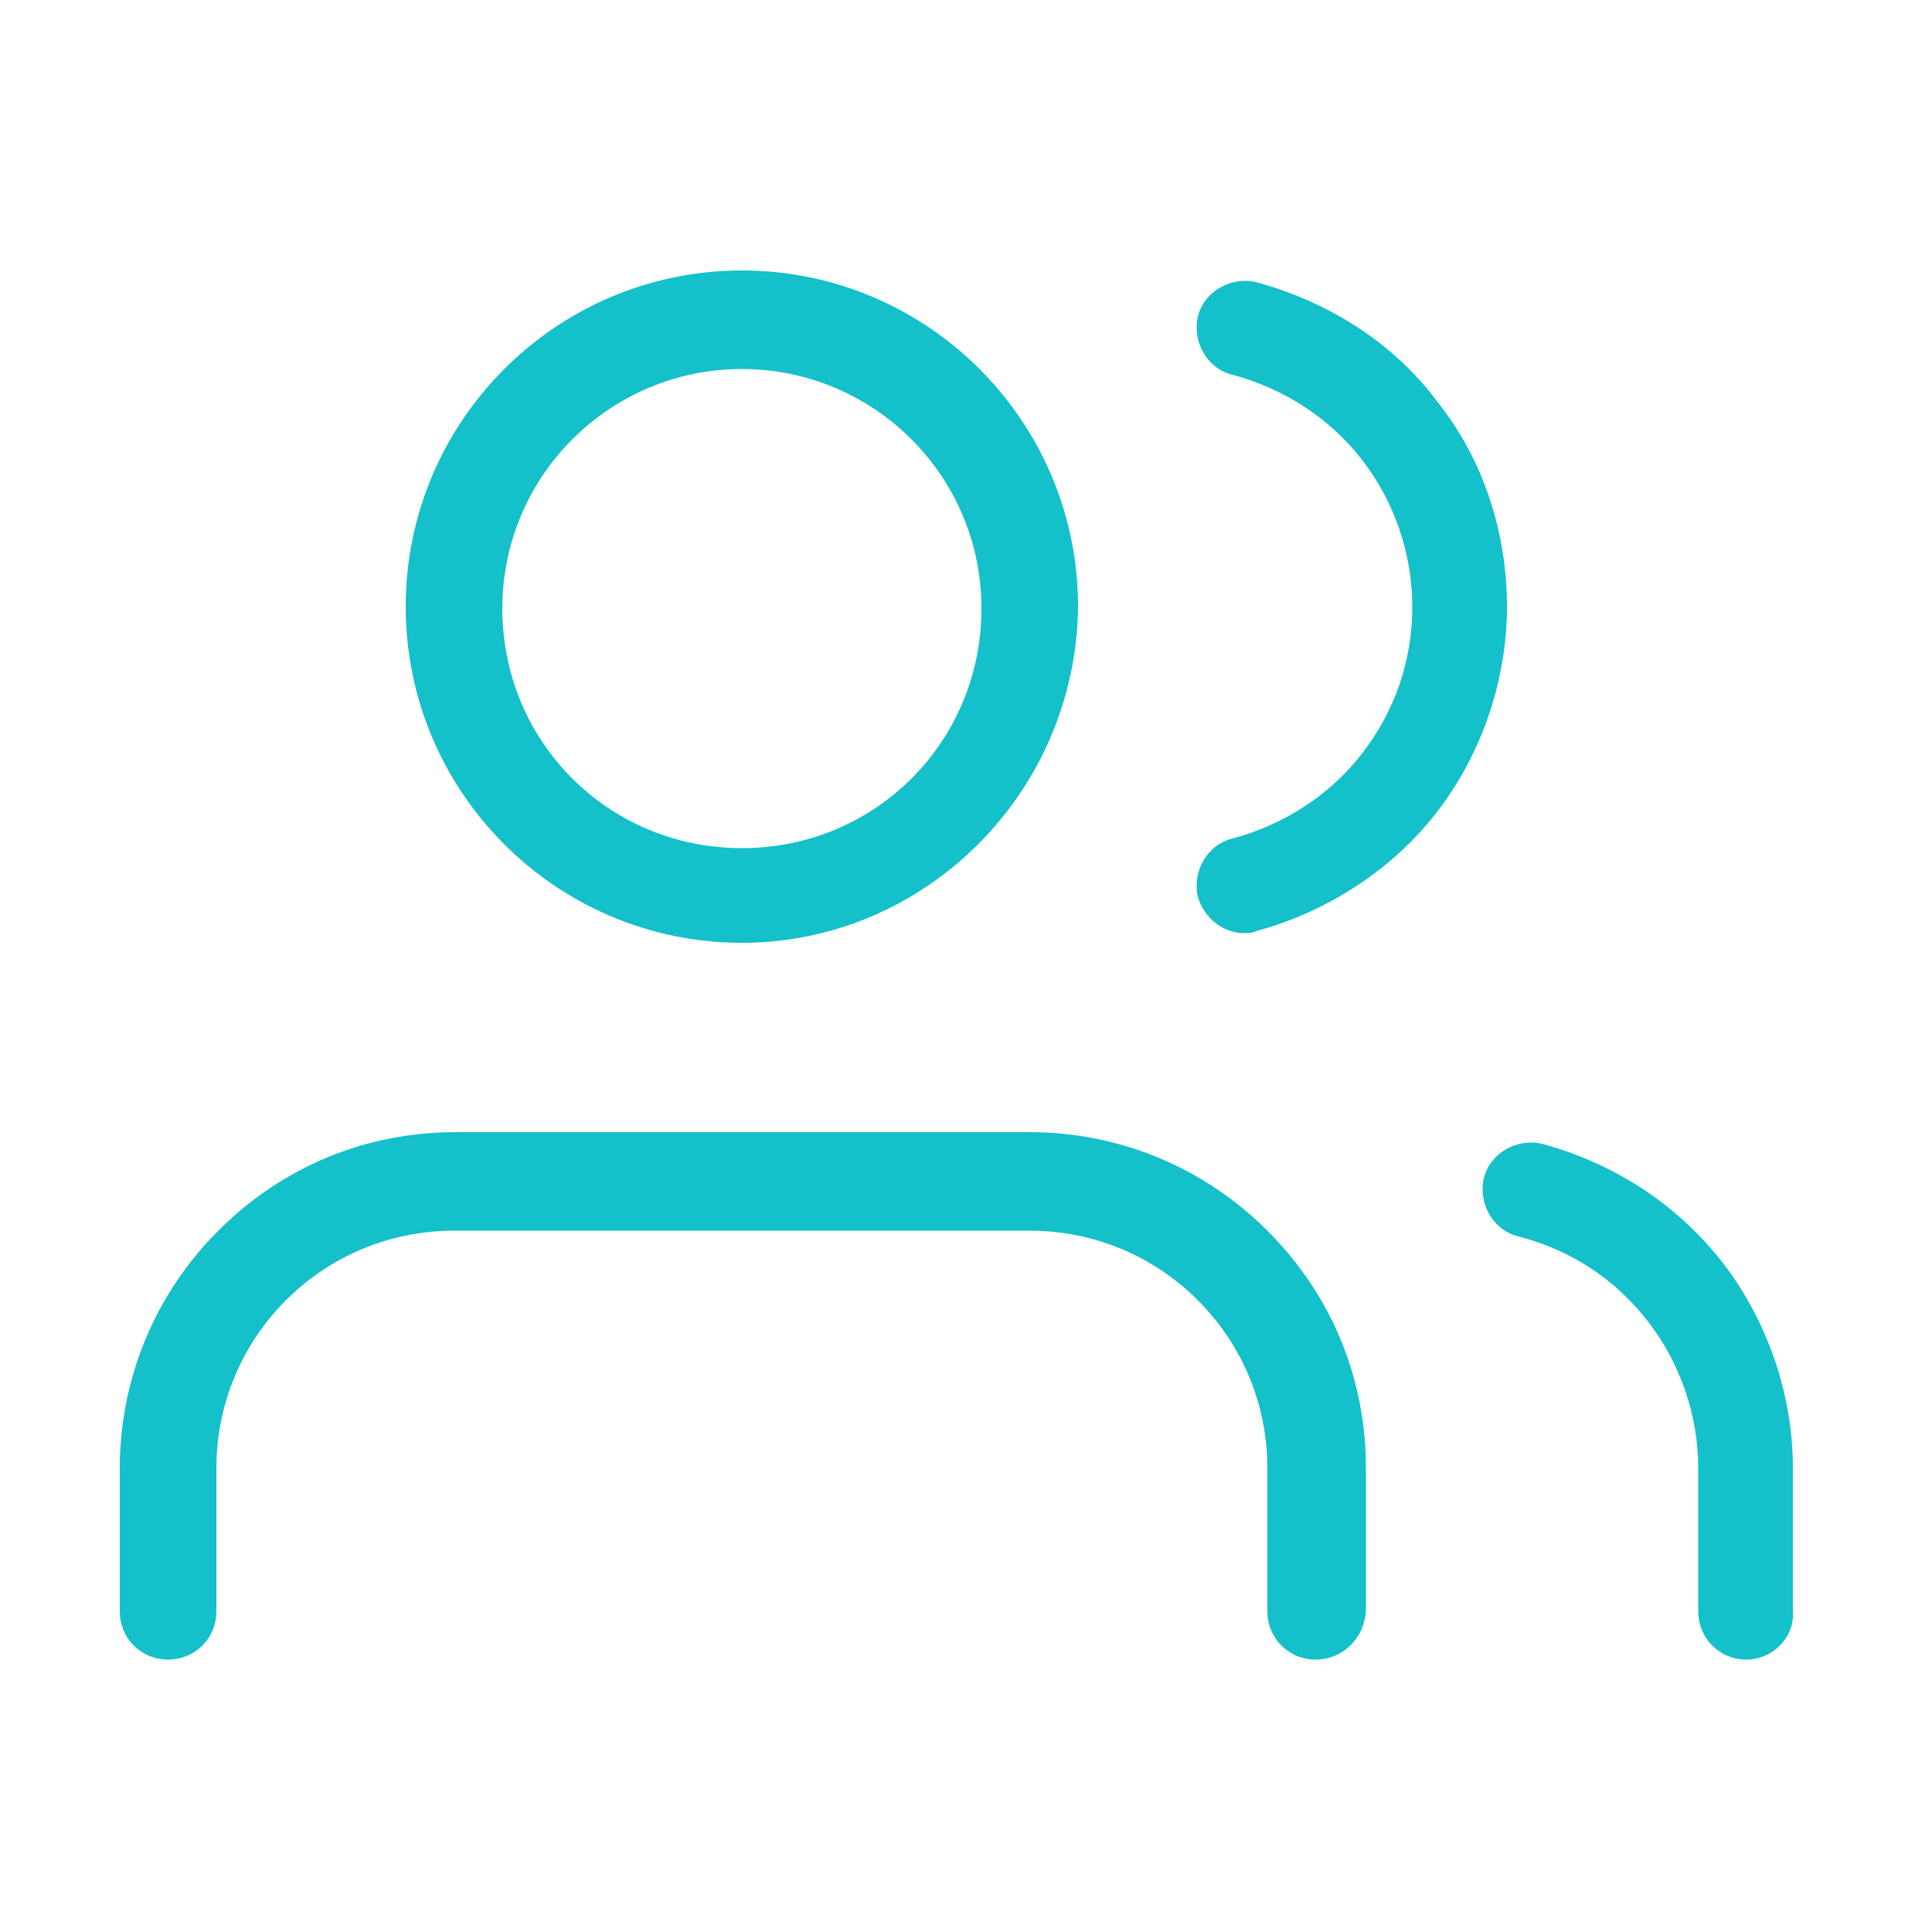
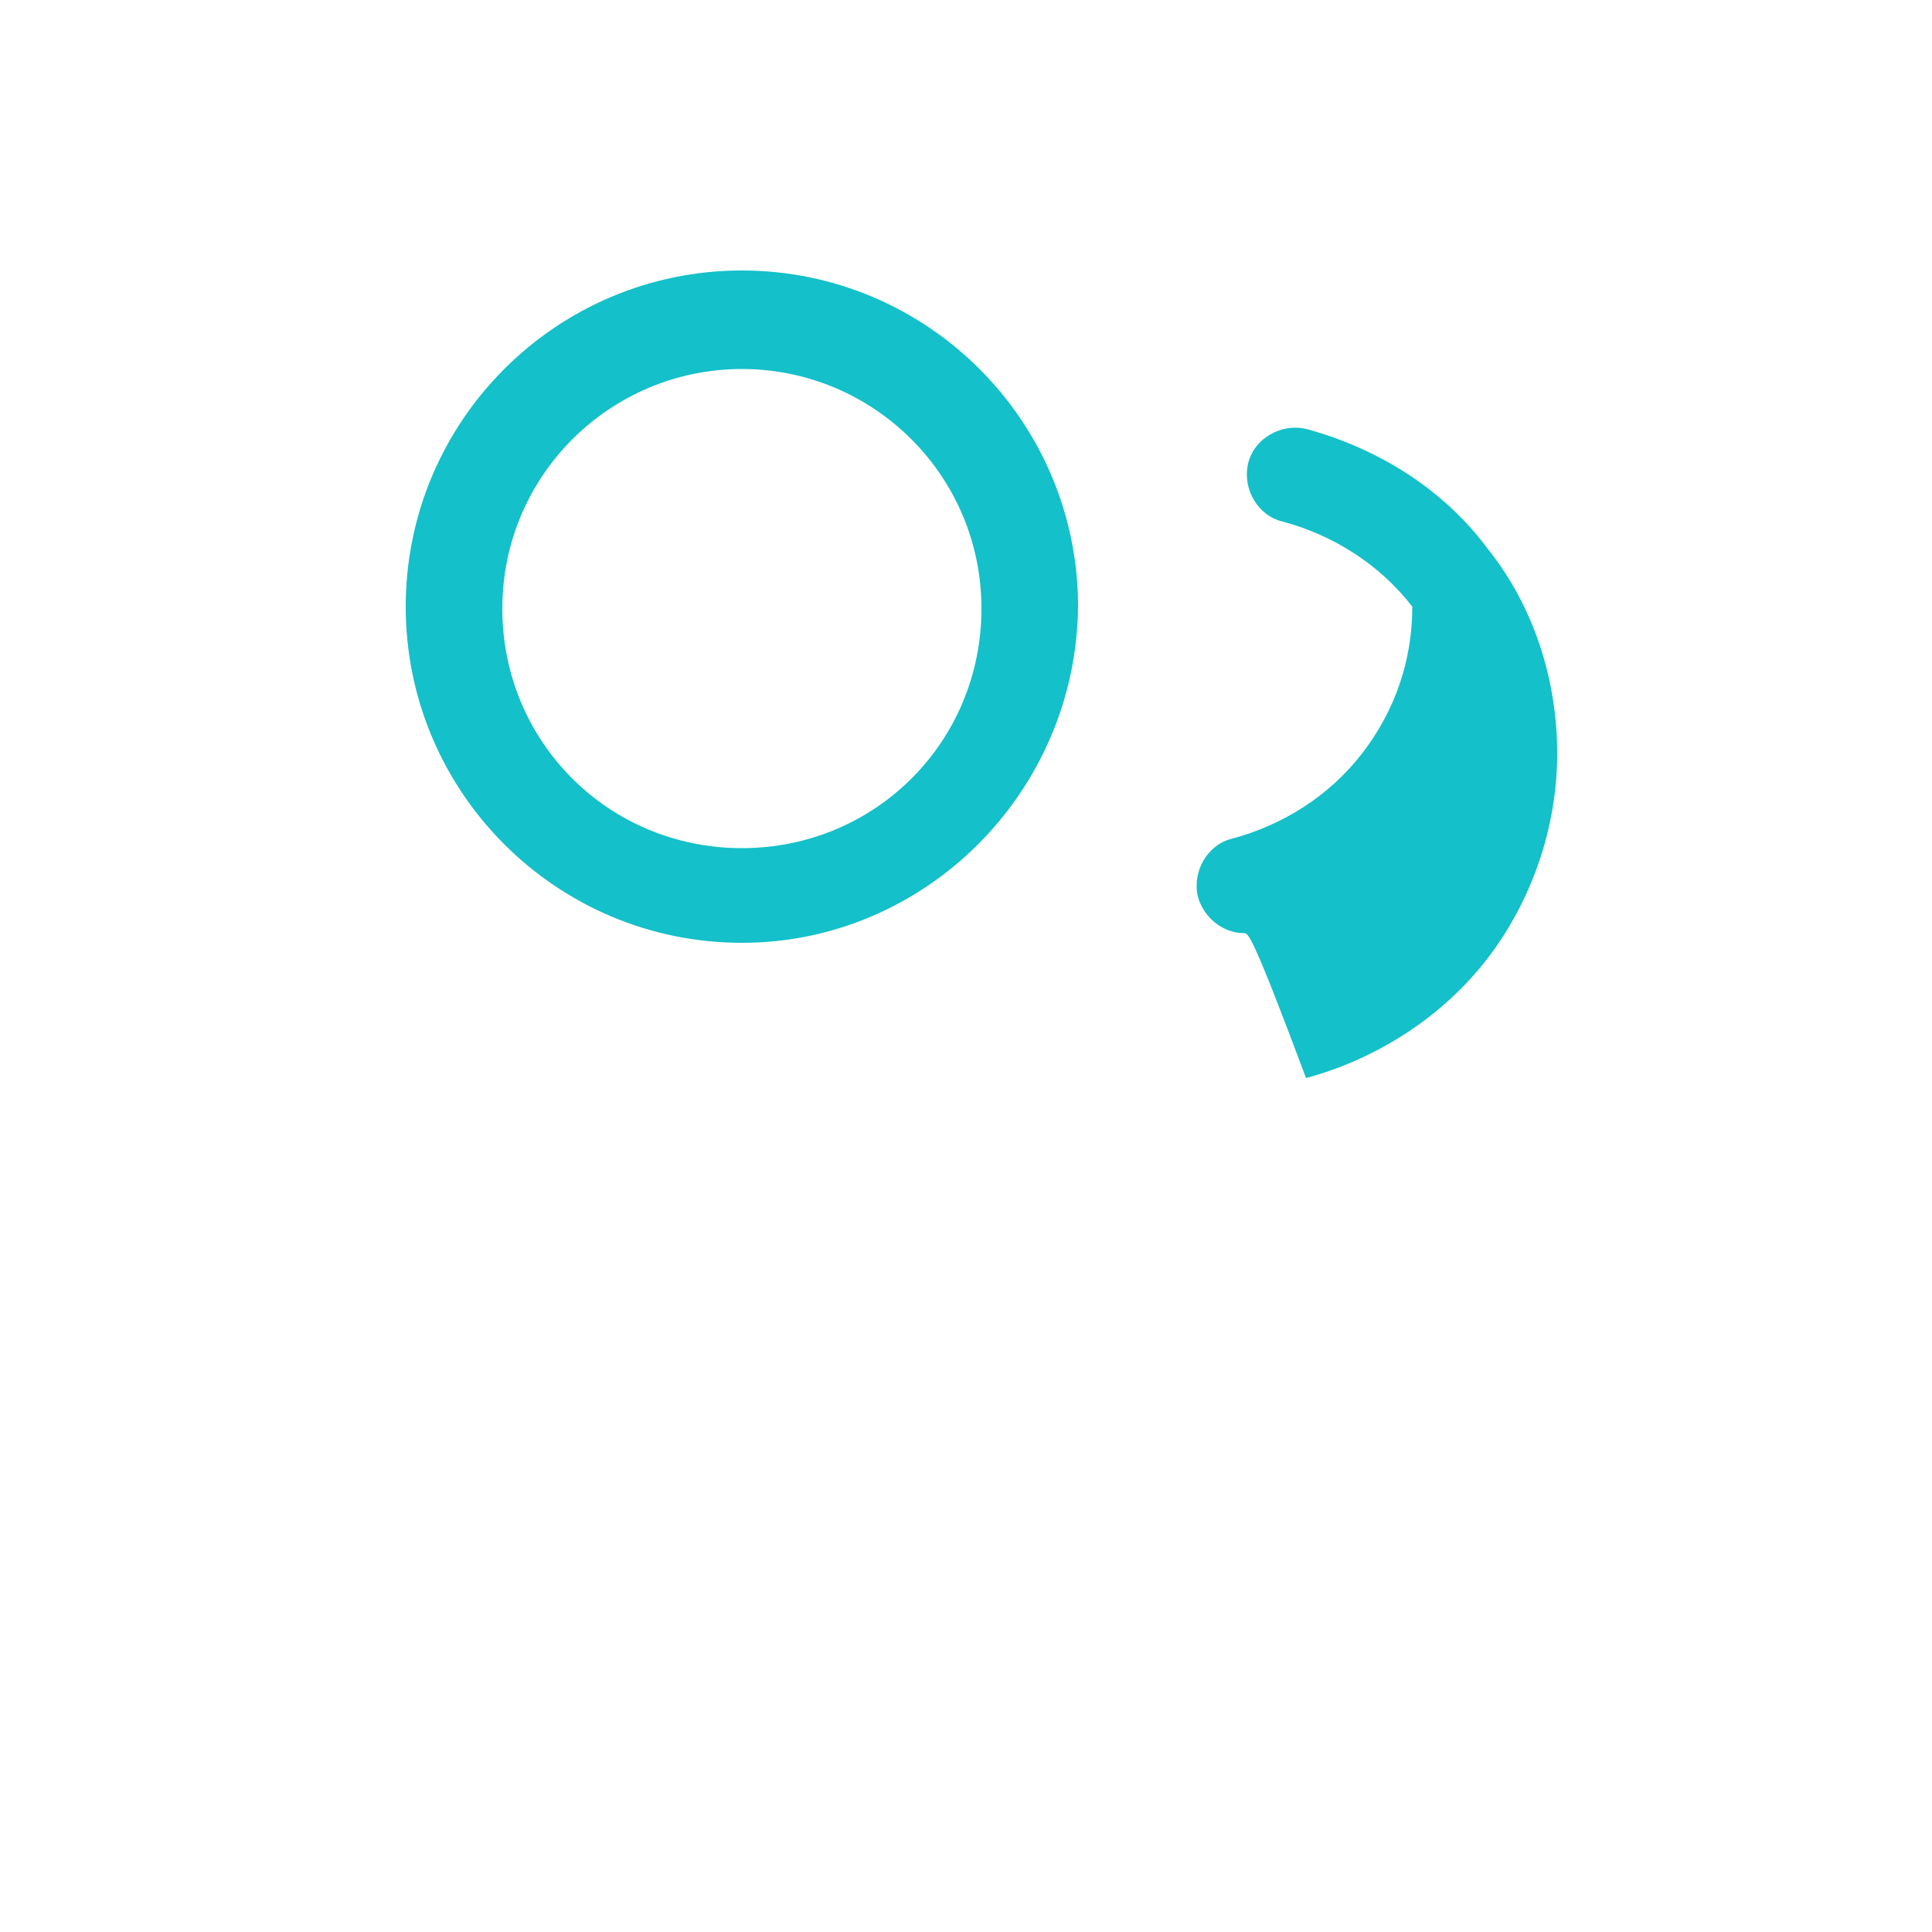
<svg xmlns="http://www.w3.org/2000/svg" id="Layer_1" x="0px" y="0px" viewBox="0 0 100 100" style="enable-background:new 0 0 100 100;" xml:space="preserve">
  <style type="text/css"> .st0{fill:#14C0C9;} </style>
-   <path id="XMLID_12_" class="st0" d="M68.1,85.9c-1.4,0-2.5-1.1-2.5-2.5V76c0-3.3-1.3-6.4-3.6-8.7c-2.3-2.3-5.4-3.6-8.7-3.6H23.5 c-3.3,0-6.4,1.3-8.7,3.6c-2.3,2.3-3.6,5.4-3.6,8.7v7.4c0,1.4-1.1,2.5-2.5,2.5s-2.5-1.1-2.5-2.5V76c0-4.6,1.8-9,5.1-12.3 c3.3-3.3,7.6-5.1,12.3-5.1h29.7c4.6,0,9,1.8,12.3,5.1c3.3,3.3,5.1,7.6,5.1,12.3v7.4C70.6,84.8,69.5,85.9,68.1,85.9z" />
  <path id="XMLID_9_" class="st0" d="M38.4,48.8C28.8,48.8,21,41,21,31.4c0-9.6,7.8-17.4,17.4-17.4s17.4,7.8,17.4,17.4 C55.7,41,47.9,48.8,38.4,48.8z M38.4,19.1c-6.8,0-12.4,5.5-12.4,12.4s5.5,12.4,12.4,12.4s12.4-5.5,12.4-12.4S45.2,19.1,38.4,19.1z" />
-   <path id="XMLID_8_" class="st0" d="M90.4,85.9c-1.4,0-2.5-1.1-2.5-2.5V76c0-2.7-0.9-5.4-2.6-7.6s-4-3.7-6.7-4.4 c-1.3-0.3-2.1-1.7-1.8-3c0.3-1.3,1.7-2.1,3-1.8c3.7,1,7,3.1,9.4,6.2c2.3,3,3.6,6.8,3.6,10.6v7.4C92.9,84.8,91.7,85.9,90.4,85.9z" />
-   <path id="XMLID_7_" class="st0" d="M64.4,48.3c-1.1,0-2.1-0.8-2.4-1.9c-0.3-1.3,0.5-2.7,1.8-3c2.6-0.7,5-2.2,6.7-4.4 c1.7-2.2,2.6-4.8,2.6-7.6c0-2.7-0.9-5.4-2.6-7.6c-1.7-2.2-4.1-3.7-6.7-4.4c-1.3-0.3-2.1-1.7-1.8-3c0.3-1.3,1.7-2.1,3-1.8 c3.7,1,7.1,3.1,9.4,6.2c2.4,3,3.6,6.8,3.6,10.6c0,3.8-1.3,7.6-3.6,10.6c-2.3,3-5.7,5.2-9.4,6.2C64.8,48.3,64.6,48.3,64.4,48.3z" />
+   <path id="XMLID_7_" class="st0" d="M64.4,48.3c-1.1,0-2.1-0.8-2.4-1.9c-0.3-1.3,0.5-2.7,1.8-3c2.6-0.7,5-2.2,6.7-4.4 c1.7-2.2,2.6-4.8,2.6-7.6c-1.7-2.2-4.1-3.7-6.7-4.4c-1.3-0.3-2.1-1.7-1.8-3c0.3-1.3,1.7-2.1,3-1.8 c3.7,1,7.1,3.1,9.4,6.2c2.4,3,3.6,6.8,3.6,10.6c0,3.8-1.3,7.6-3.6,10.6c-2.3,3-5.7,5.2-9.4,6.2C64.8,48.3,64.6,48.3,64.4,48.3z" />
</svg>